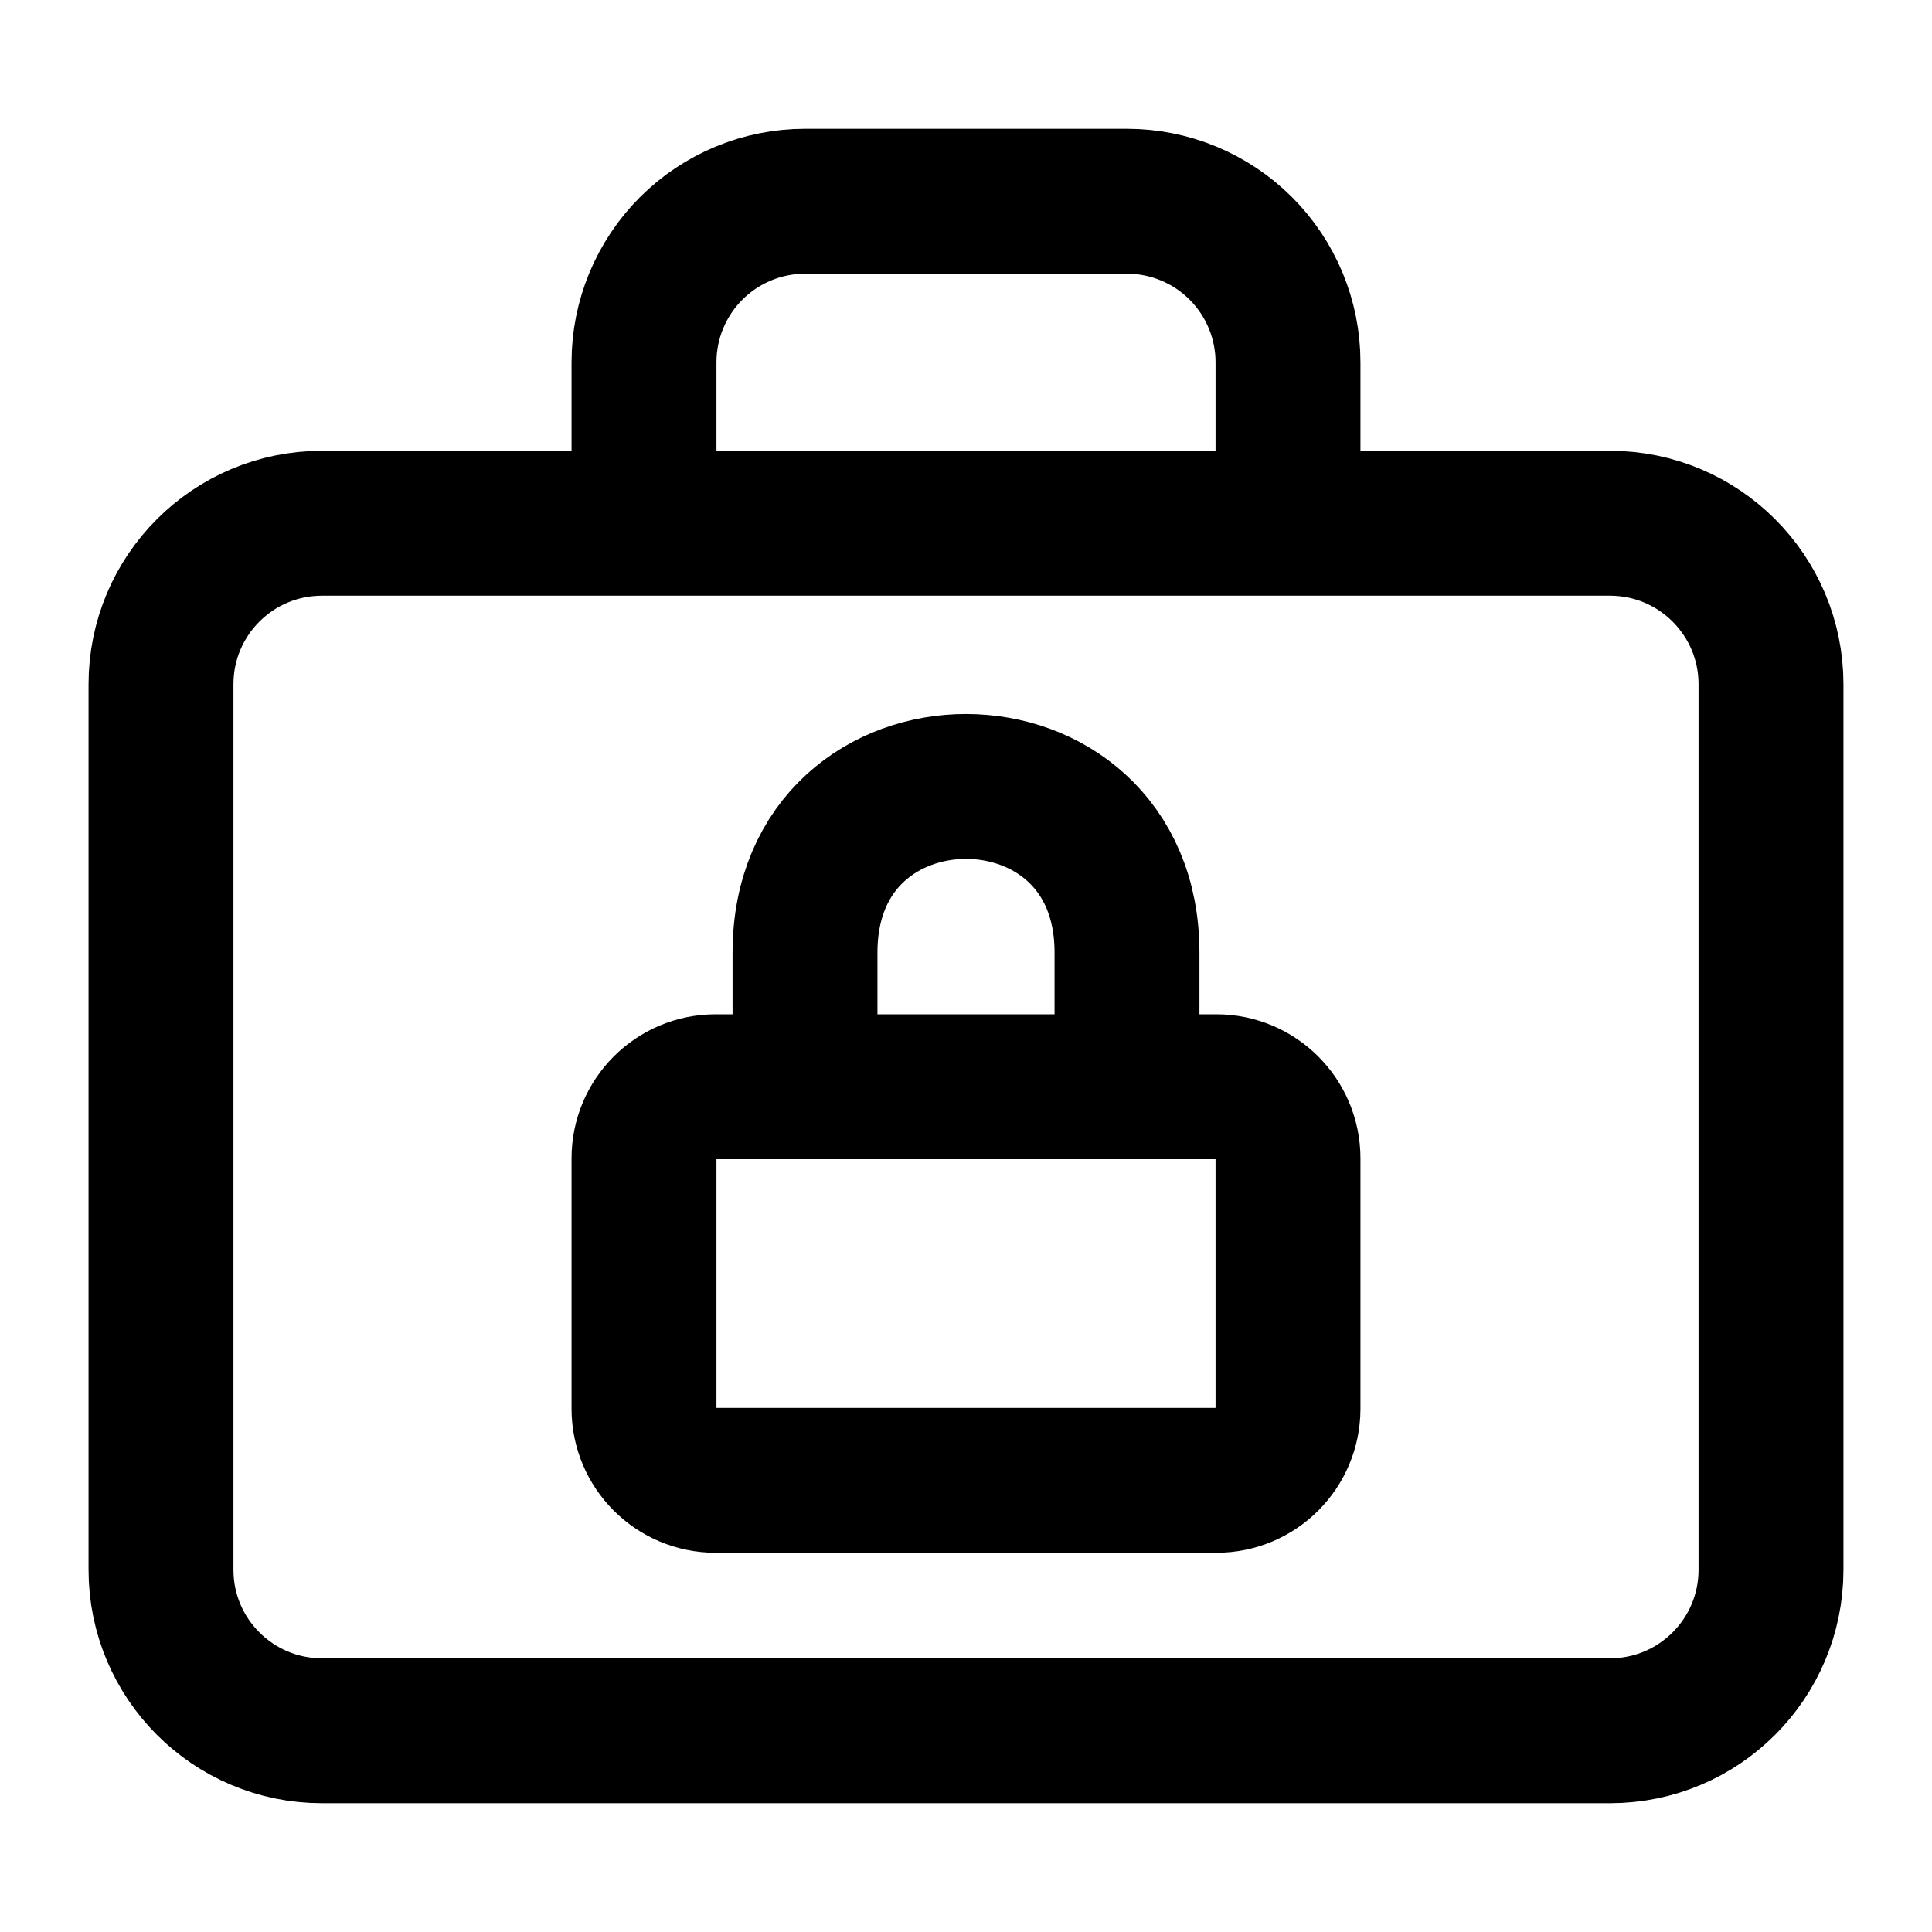
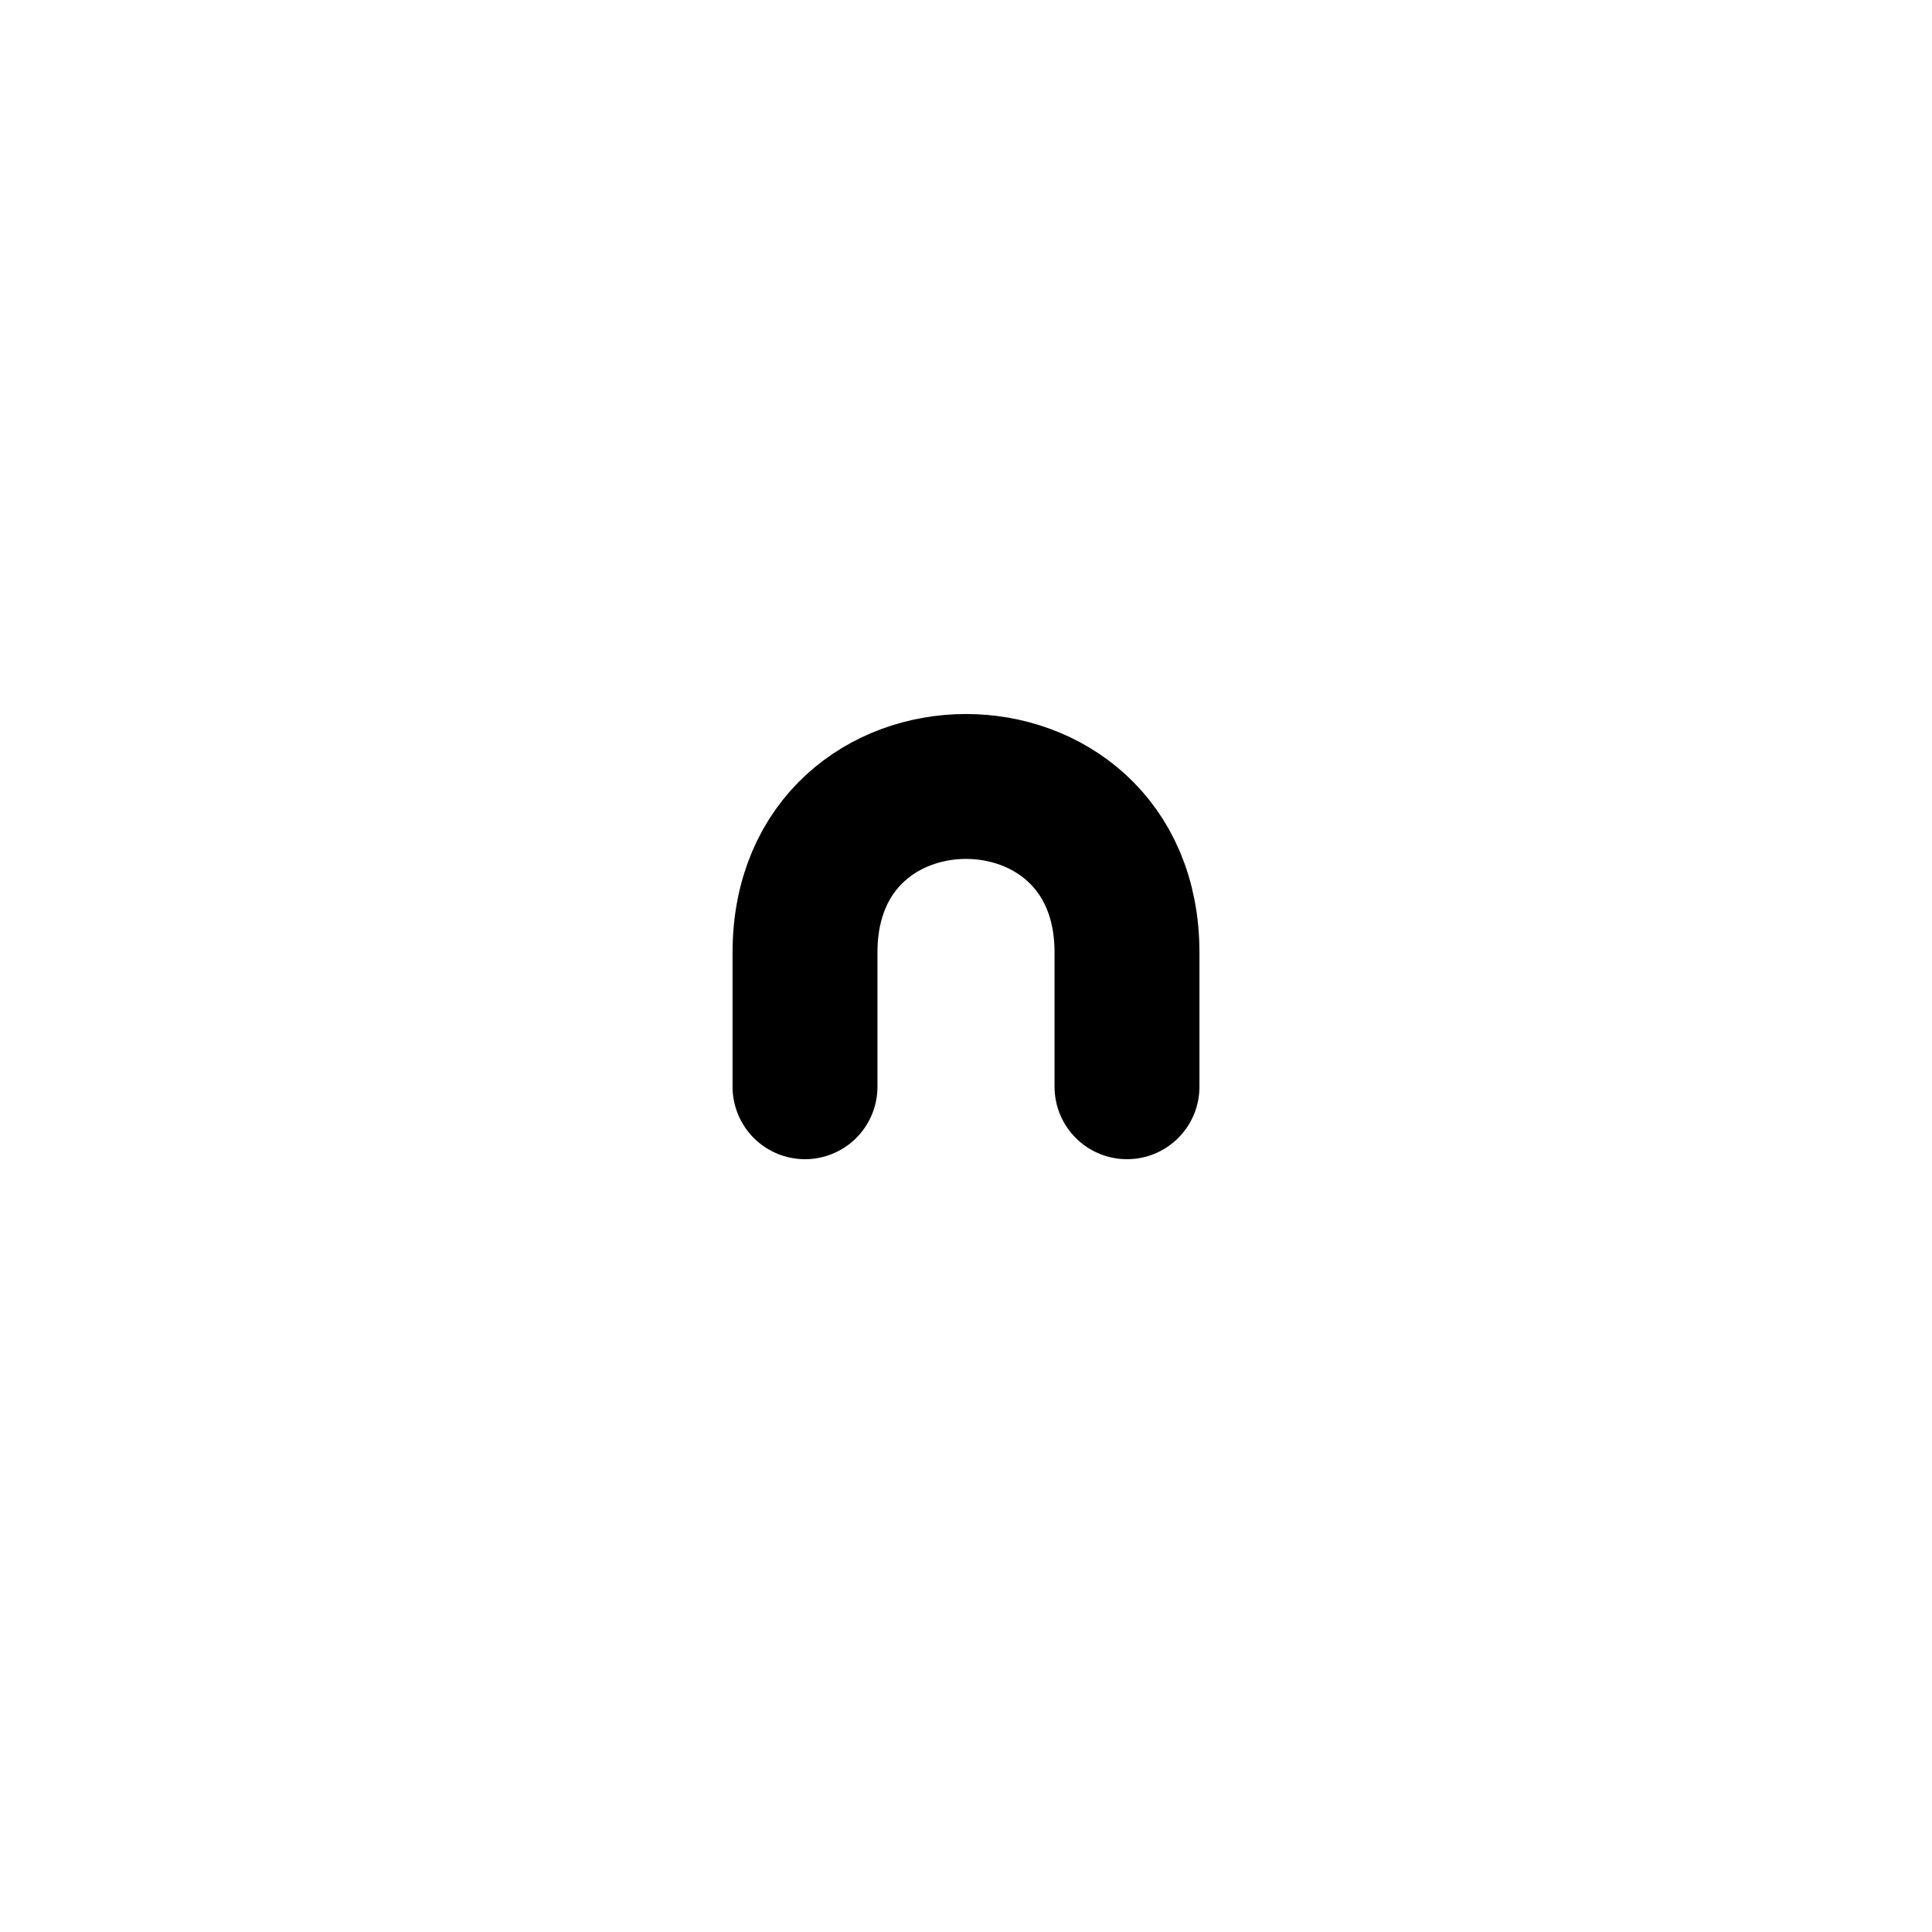
<svg xmlns="http://www.w3.org/2000/svg" width="24" height="24" fill="none" stroke="currentColor" stroke-linecap="round" stroke-linejoin="round" stroke-width="1.8" data-attribution="cc0-icons" viewBox="0 0 24 24">
-   <path d="M20 6.5H4C2.895 6.5 2 7.395 2 8.5V19.5C2 20.605 2.895 21.5 4 21.5H20C21.105 21.5 22 20.605 22 19.5V8.5C22 7.395 21.105 6.5 20 6.5Z" />
-   <path d="M8 6V4.5C8 3.97 8.211 3.461 8.586 3.086C8.961 2.711 9.47 2.5 10 2.5L14 2.5C14.53 2.5 15.039 2.711 15.414 3.086C15.789 3.461 16 3.97 16 4.5V6" />
-   <path d="M15.111 13.5H8.889C8.398 13.5 8 13.898 8 14.389V17.5C8 17.991 8.398 18.389 8.889 18.389H15.111C15.602 18.389 16 17.991 16 17.5V14.389C16 13.898 15.602 13.5 15.111 13.5Z" />
  <path d="M14 13.5V11.833C14 9.082 10 9.082 10 11.833V13.5" />
</svg>